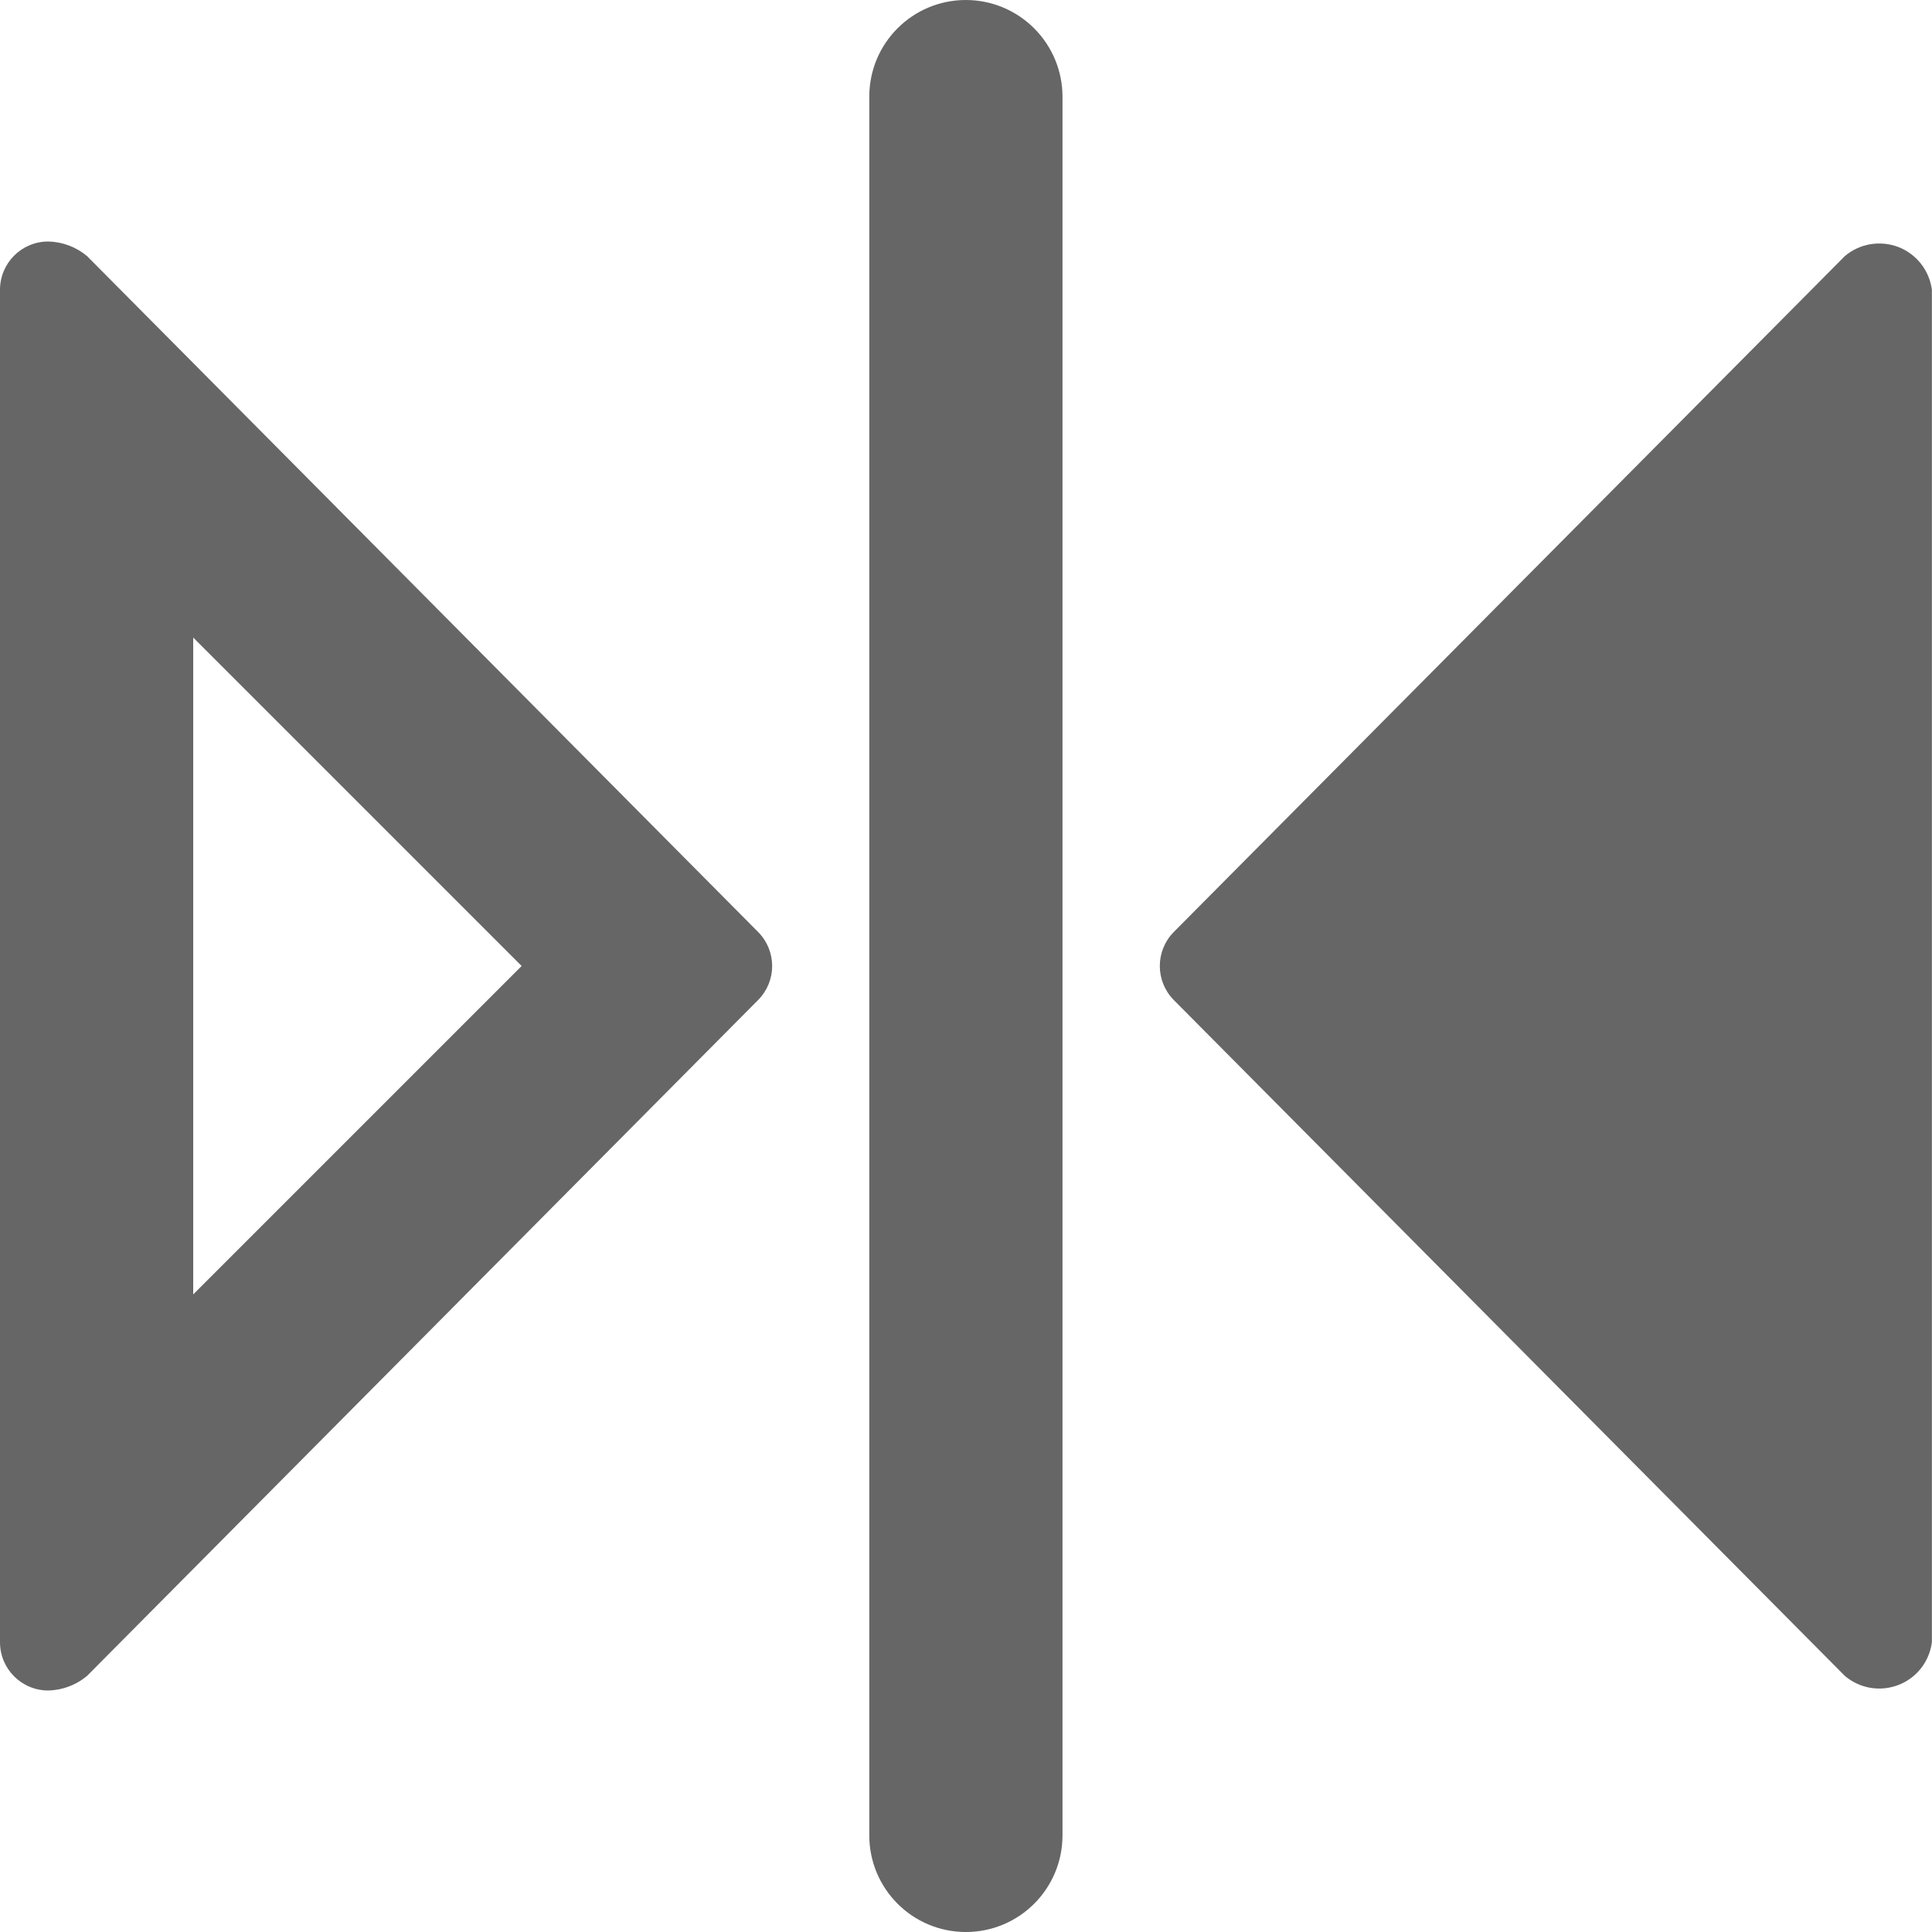
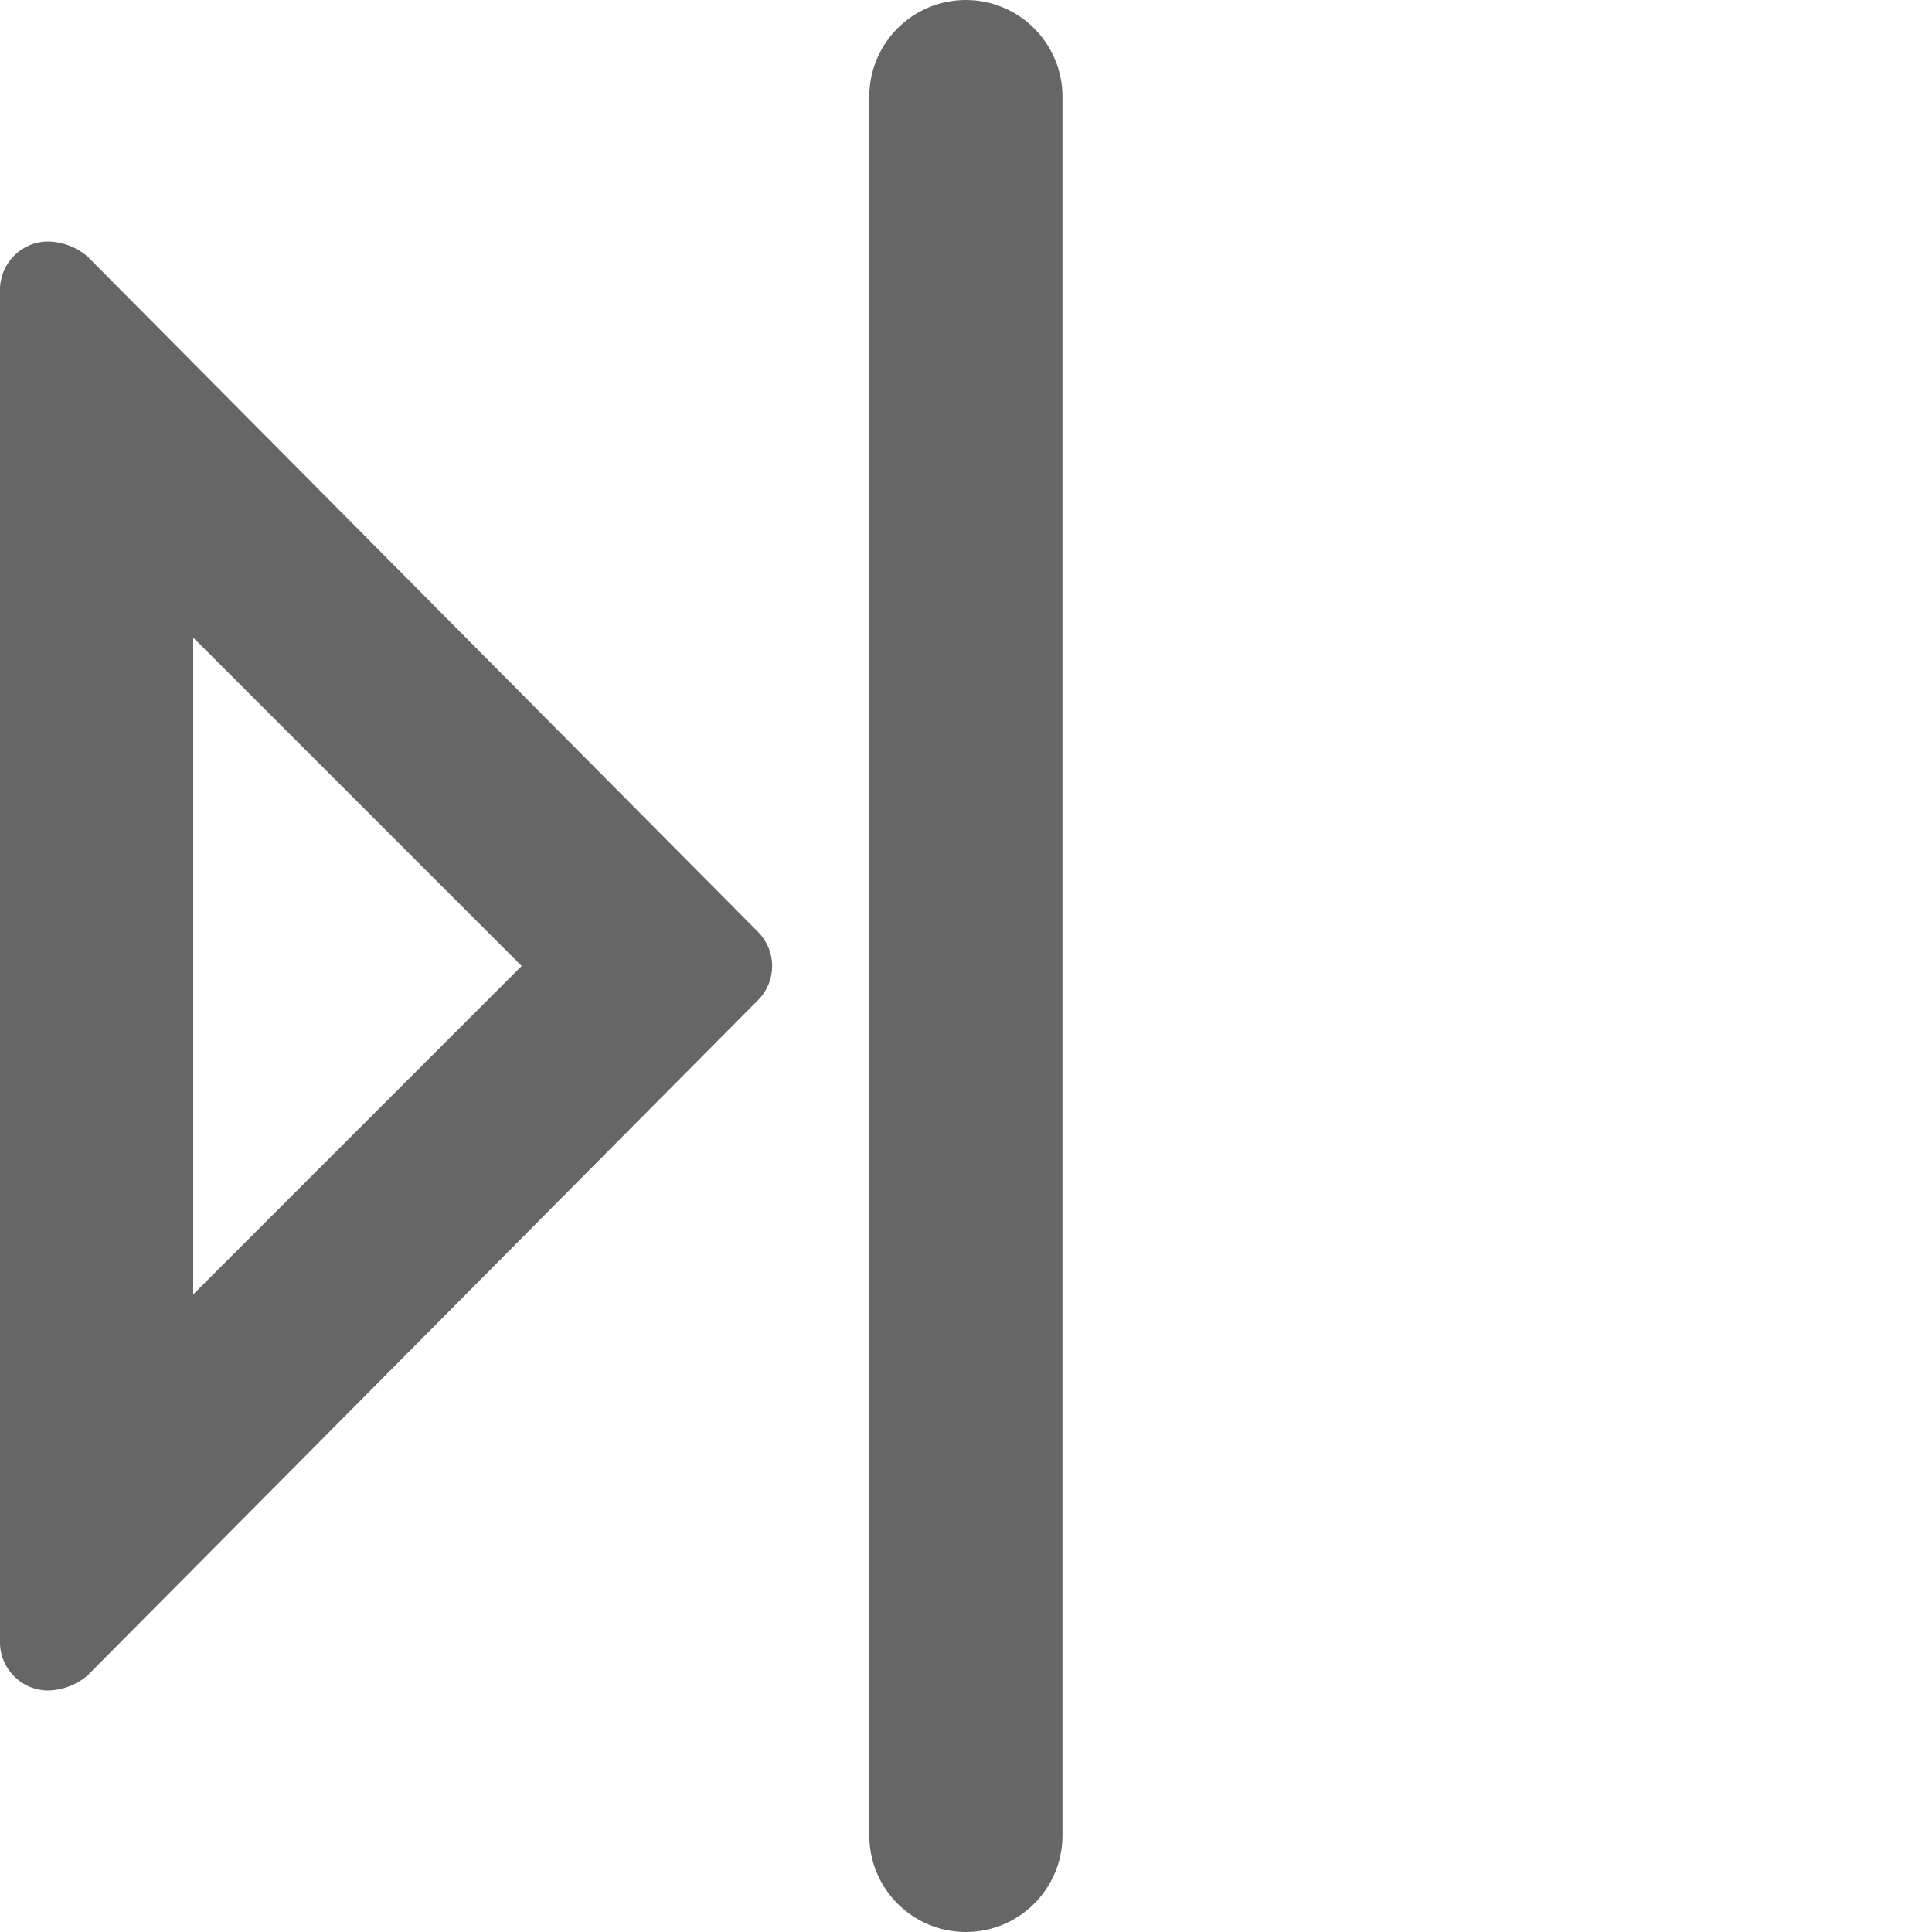
<svg xmlns="http://www.w3.org/2000/svg" width="18" height="18" viewBox="0 0 18 18" fill="none">
  <path d="M8.999 0C8.501 0 8.099 0.403 8.099 0.9V17.1C8.099 17.597 8.501 18 8.999 18C9.496 18 9.899 17.597 9.899 17.1V0.9C9.899 0.662 9.804 0.433 9.635 0.264C9.466 0.095 9.237 0 8.999 0Z" fill="#666666" />
  <path d="M0.81 2.385C0.709 2.301 0.582 2.253 0.45 2.25C0.201 2.25 0 2.451 0 2.7V15.3C0 15.549 0.201 15.75 0.45 15.75C0.582 15.747 0.709 15.699 0.81 15.615L7.065 9.315C7.237 9.14 7.237 8.86 7.065 8.685L0.81 2.385ZM1.8 12.06V5.94L4.86 9L1.8 12.06Z" fill="#666666" />
-   <path d="M17.189 2.385L10.934 8.685C10.763 8.86 10.763 9.14 10.934 9.315L17.189 15.615C17.328 15.732 17.519 15.764 17.688 15.698C17.857 15.633 17.976 15.48 17.999 15.3V2.7C17.976 2.521 17.857 2.368 17.688 2.302C17.519 2.237 17.328 2.268 17.189 2.385Z" fill="#666666" />
</svg>